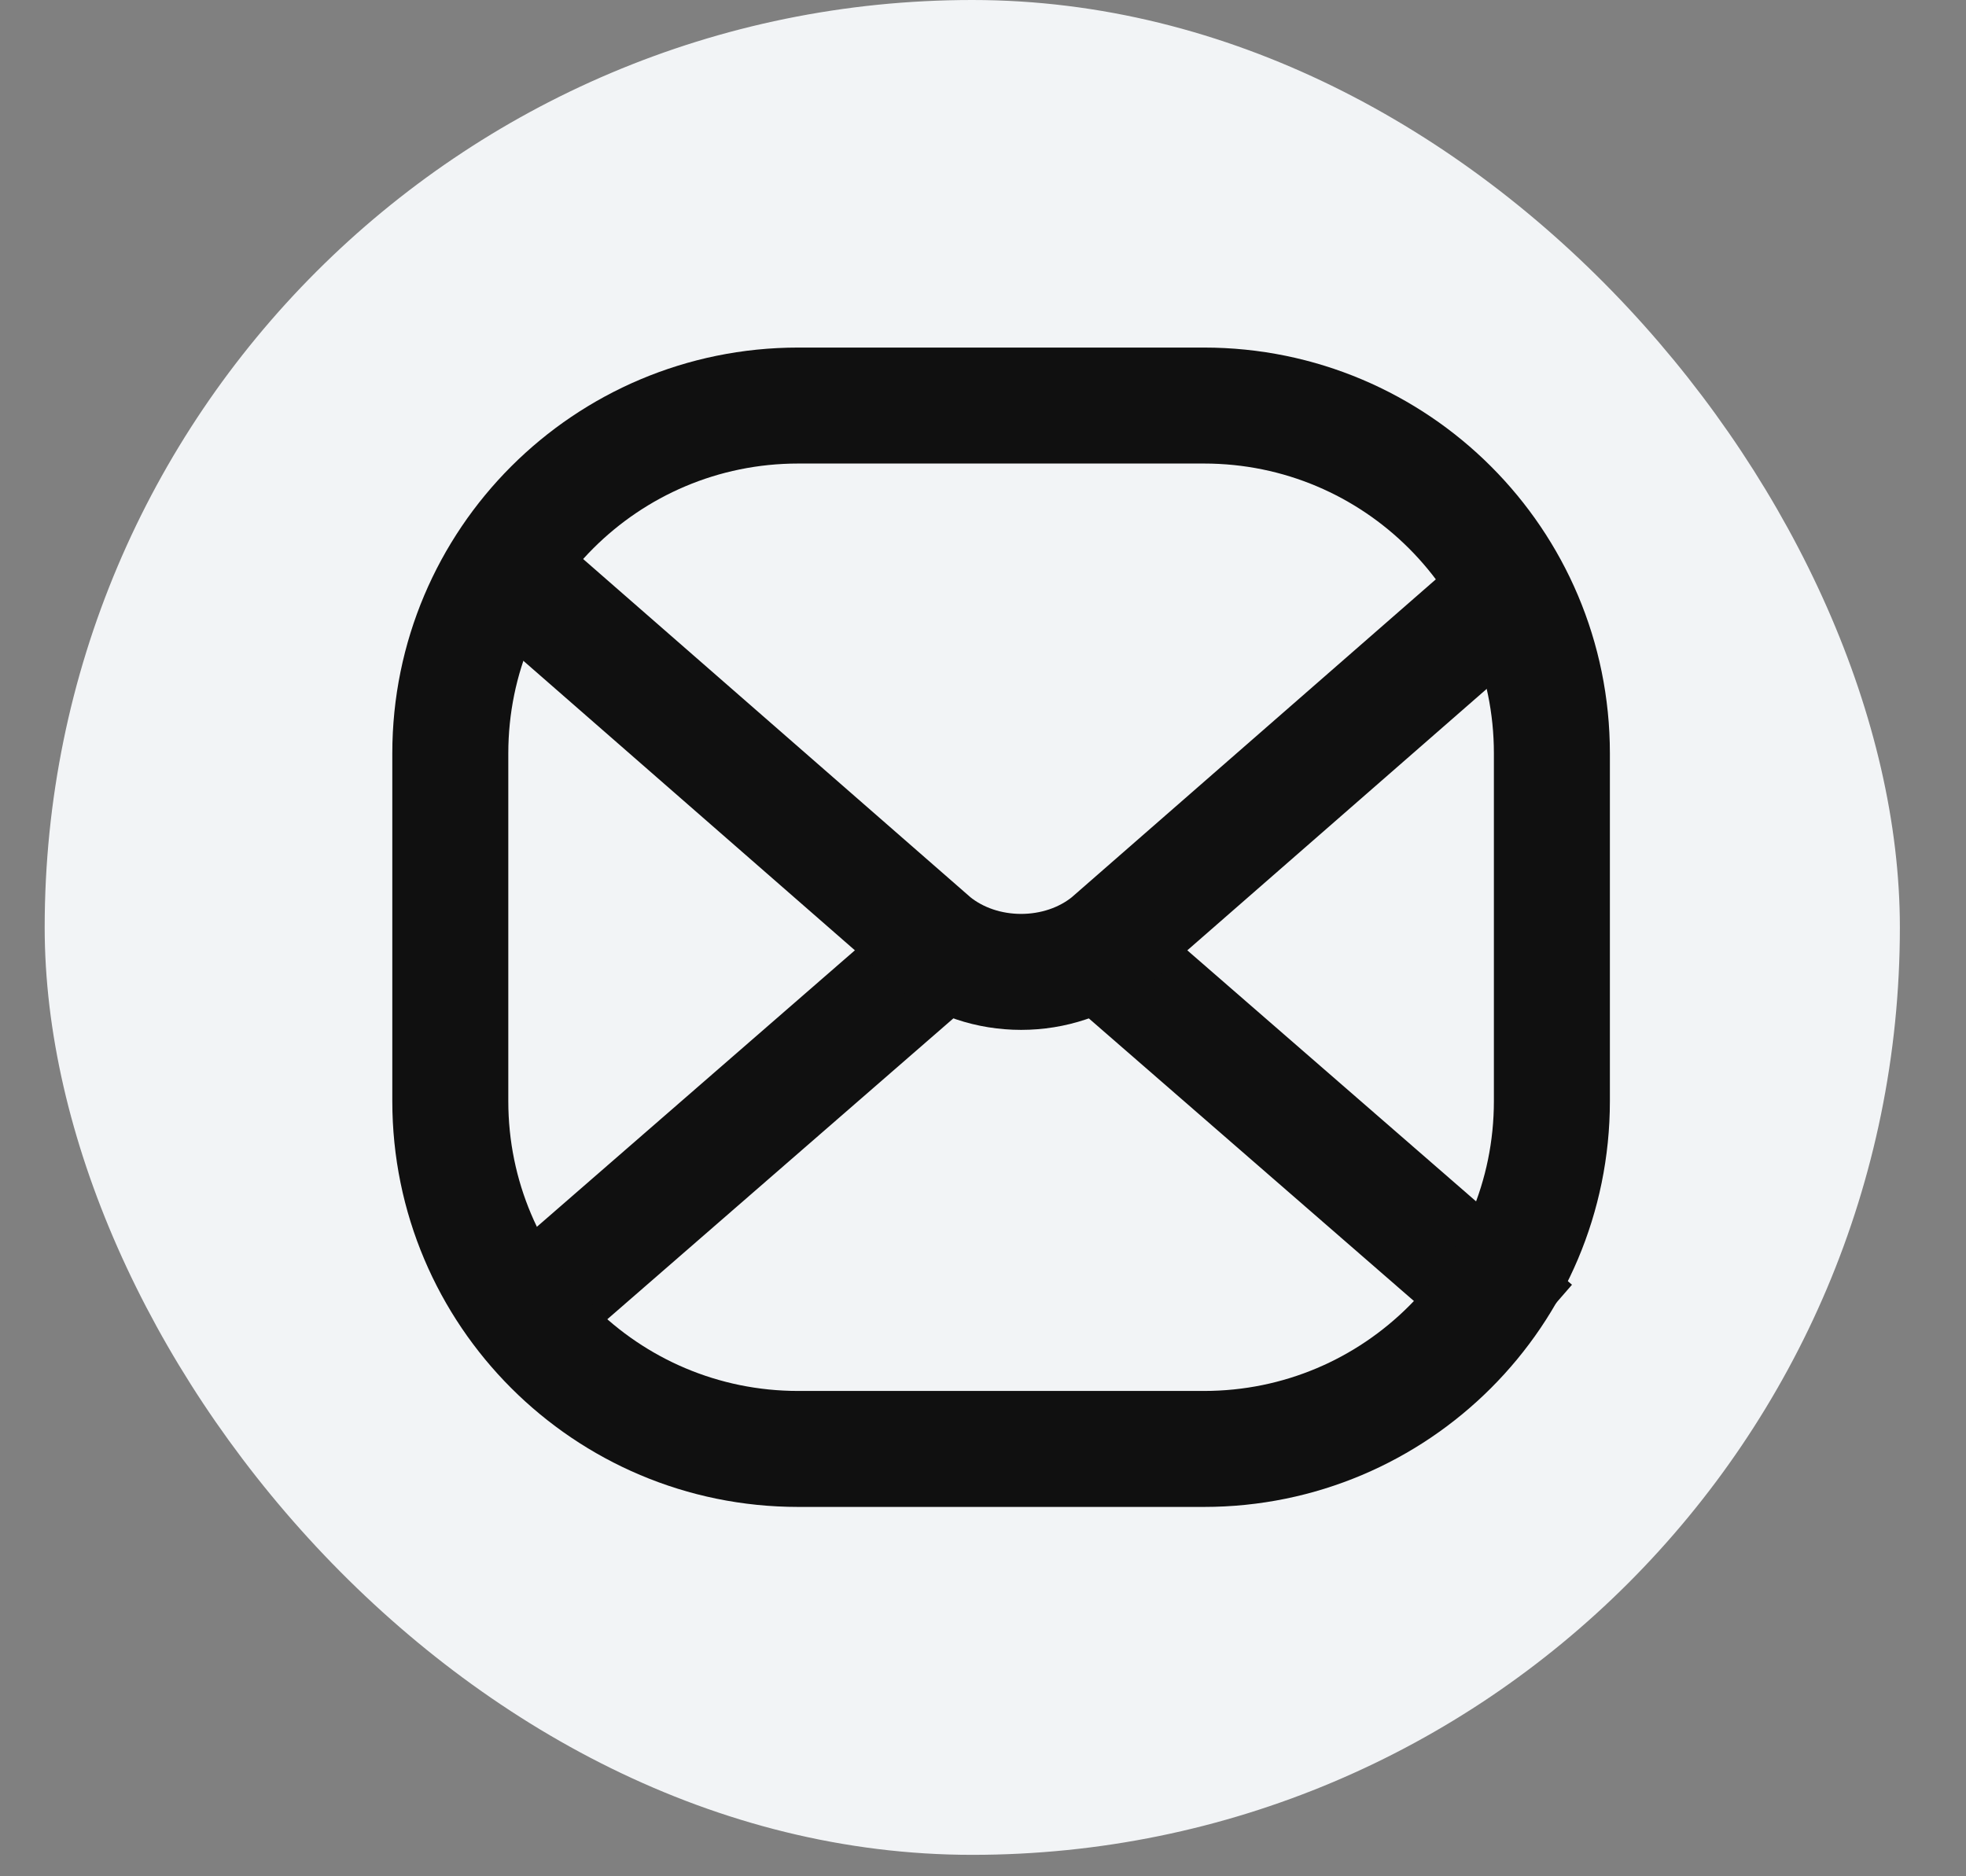
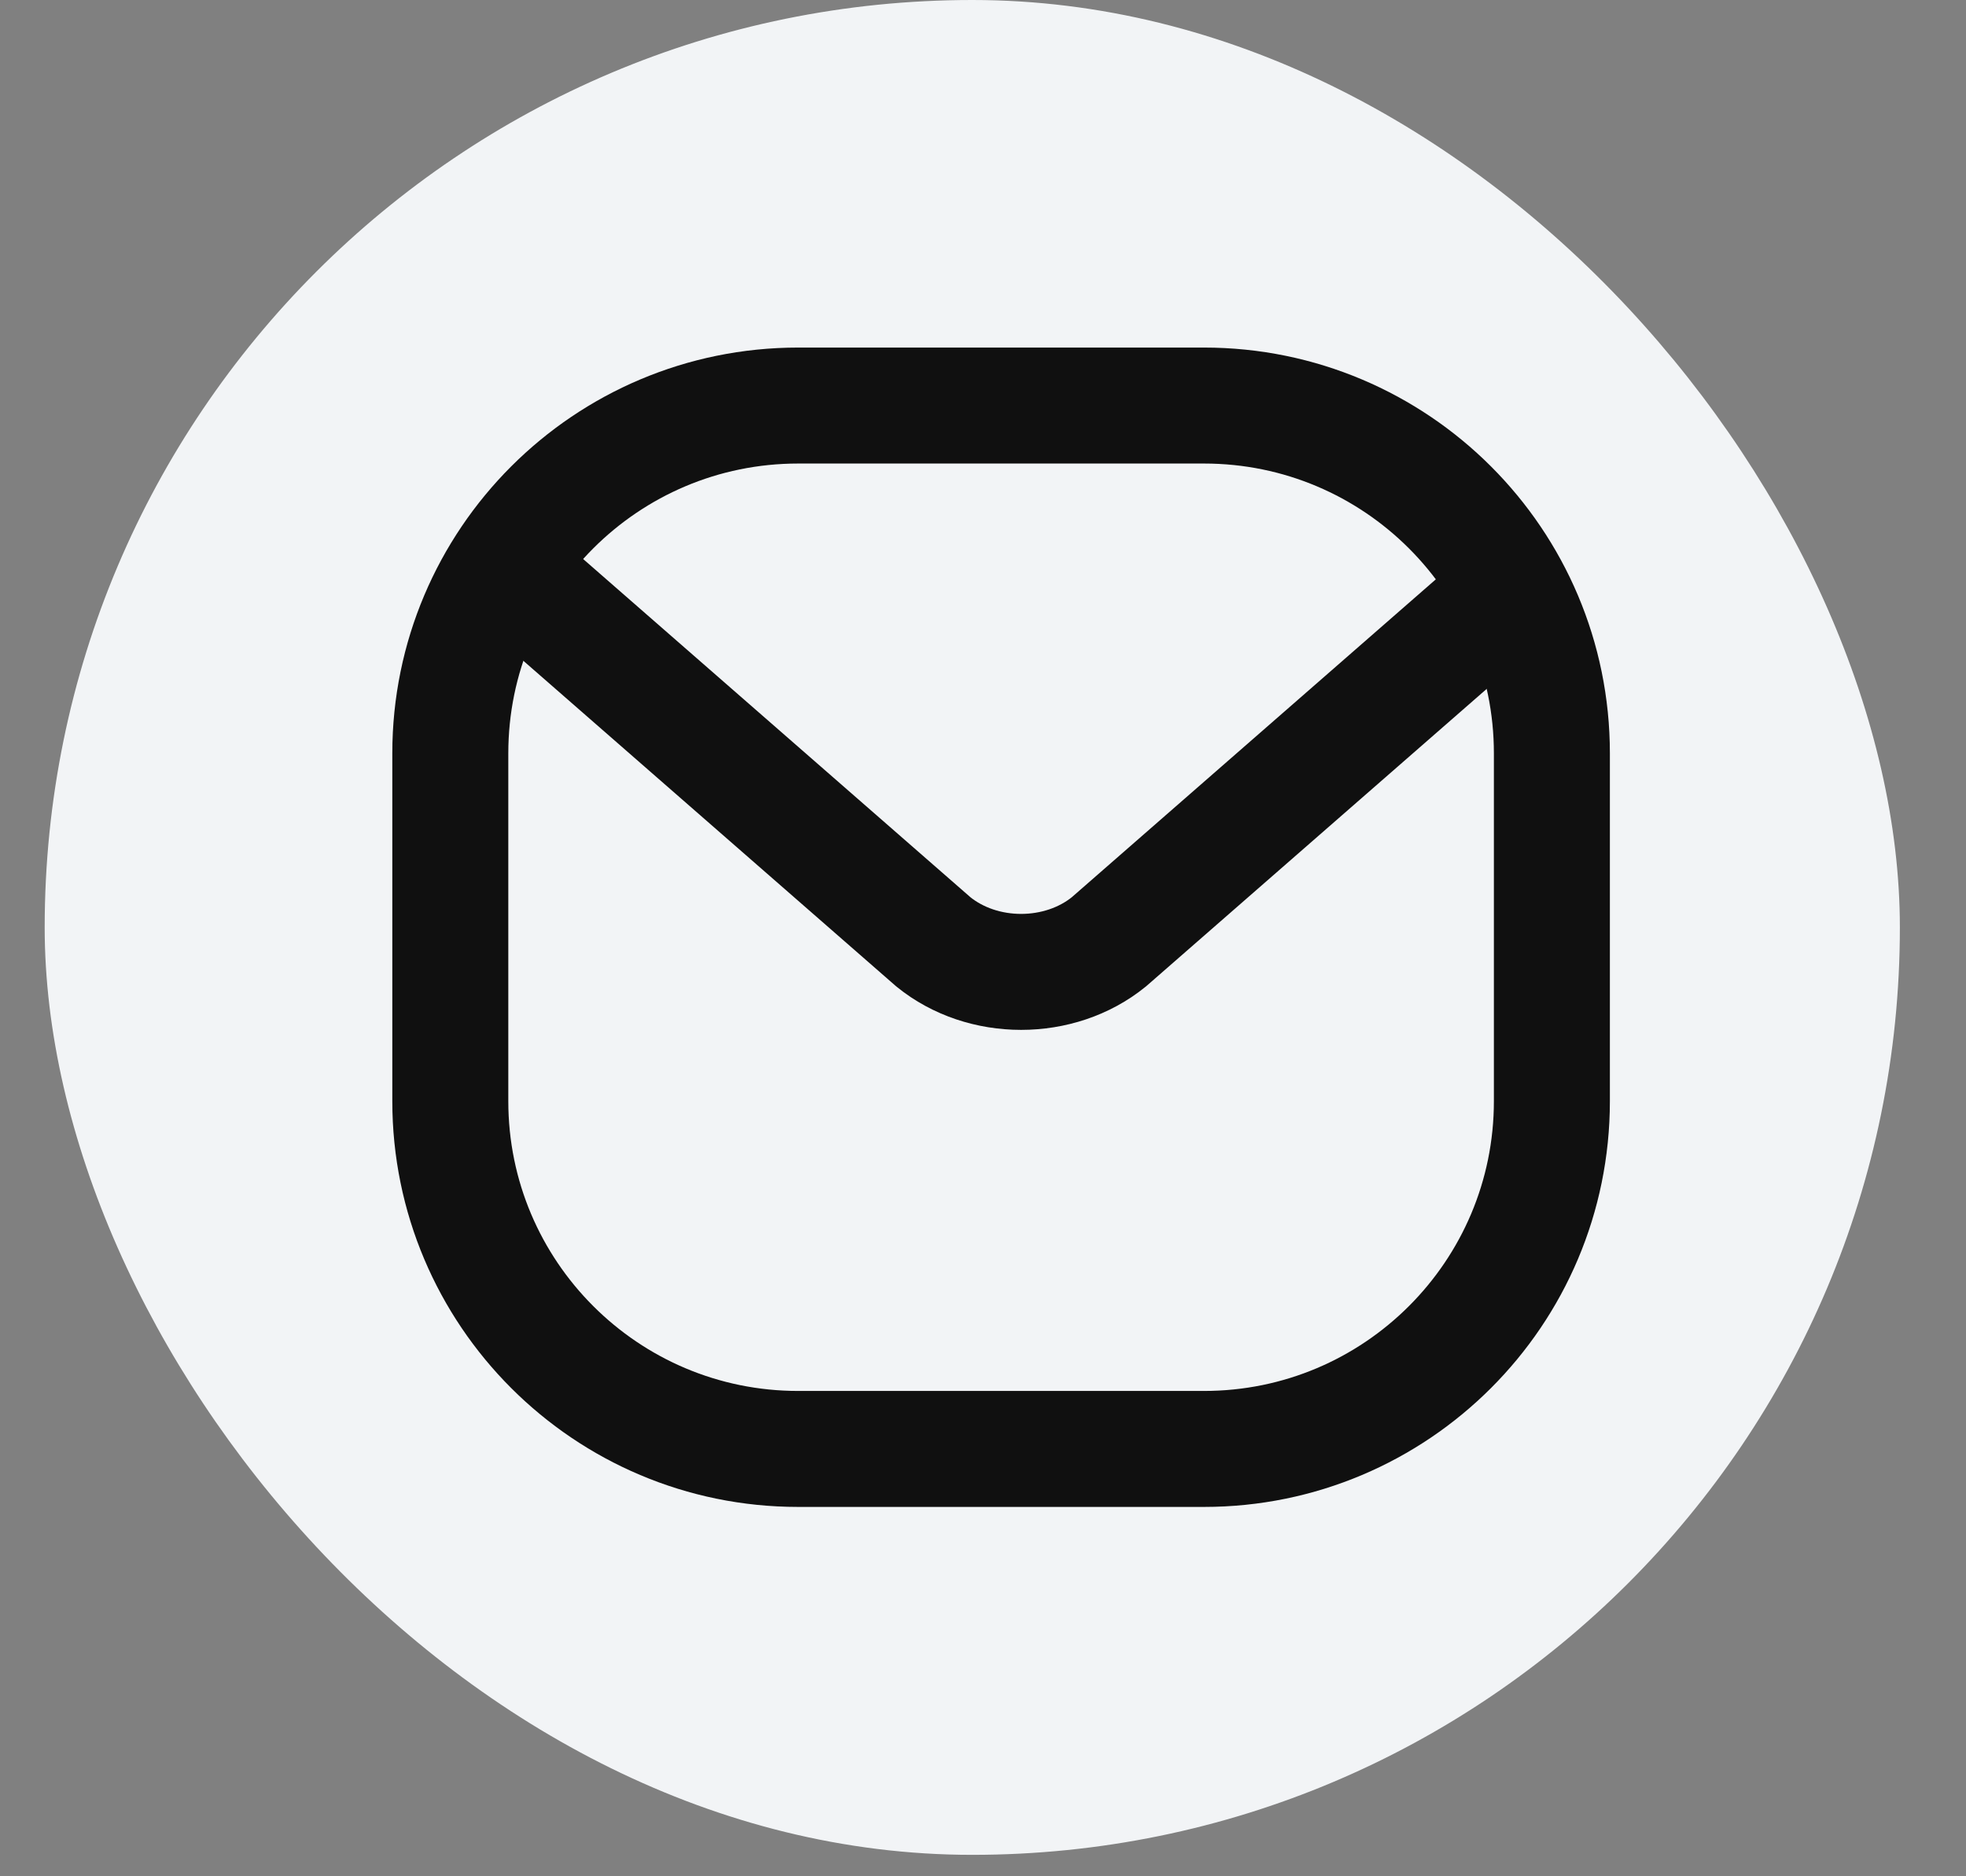
<svg xmlns="http://www.w3.org/2000/svg" width="22" height="21" viewBox="0 0 22 21" fill="none">
  <rect x="0" y="0" width="22" height="21" fill="#808080" stroke="none" />
  <rect x="0.5" width="20.76" height="20.76" rx="10.38" fill="#F2F4F6" />
-   <path d="M5.688 14.869L11.426 9.879L17.165 14.869" stroke="#101010" stroke-width="1.298" stroke-linejoin="round" />
  <path d="M5.688 6.387L10.444 10.541C10.996 10.99 11.857 10.99 12.409 10.541L17.165 6.387" fill="#F2F4F6" />
  <path d="M5.688 6.387L10.444 10.541C10.996 10.99 11.857 10.99 12.409 10.541L17.165 6.387" stroke="#101010" stroke-width="1.298" stroke-linejoin="round" />
  <path d="M8.932 4.539H13.473C15.623 4.539 17.366 6.282 17.366 8.432V12.324C17.366 14.474 15.623 16.217 13.473 16.217H8.932C6.782 16.217 5.039 14.474 5.039 12.324V8.432C5.039 6.282 6.782 4.539 8.932 4.539Z" stroke="#101010" stroke-width="1.298" stroke-linejoin="round" />
</svg>